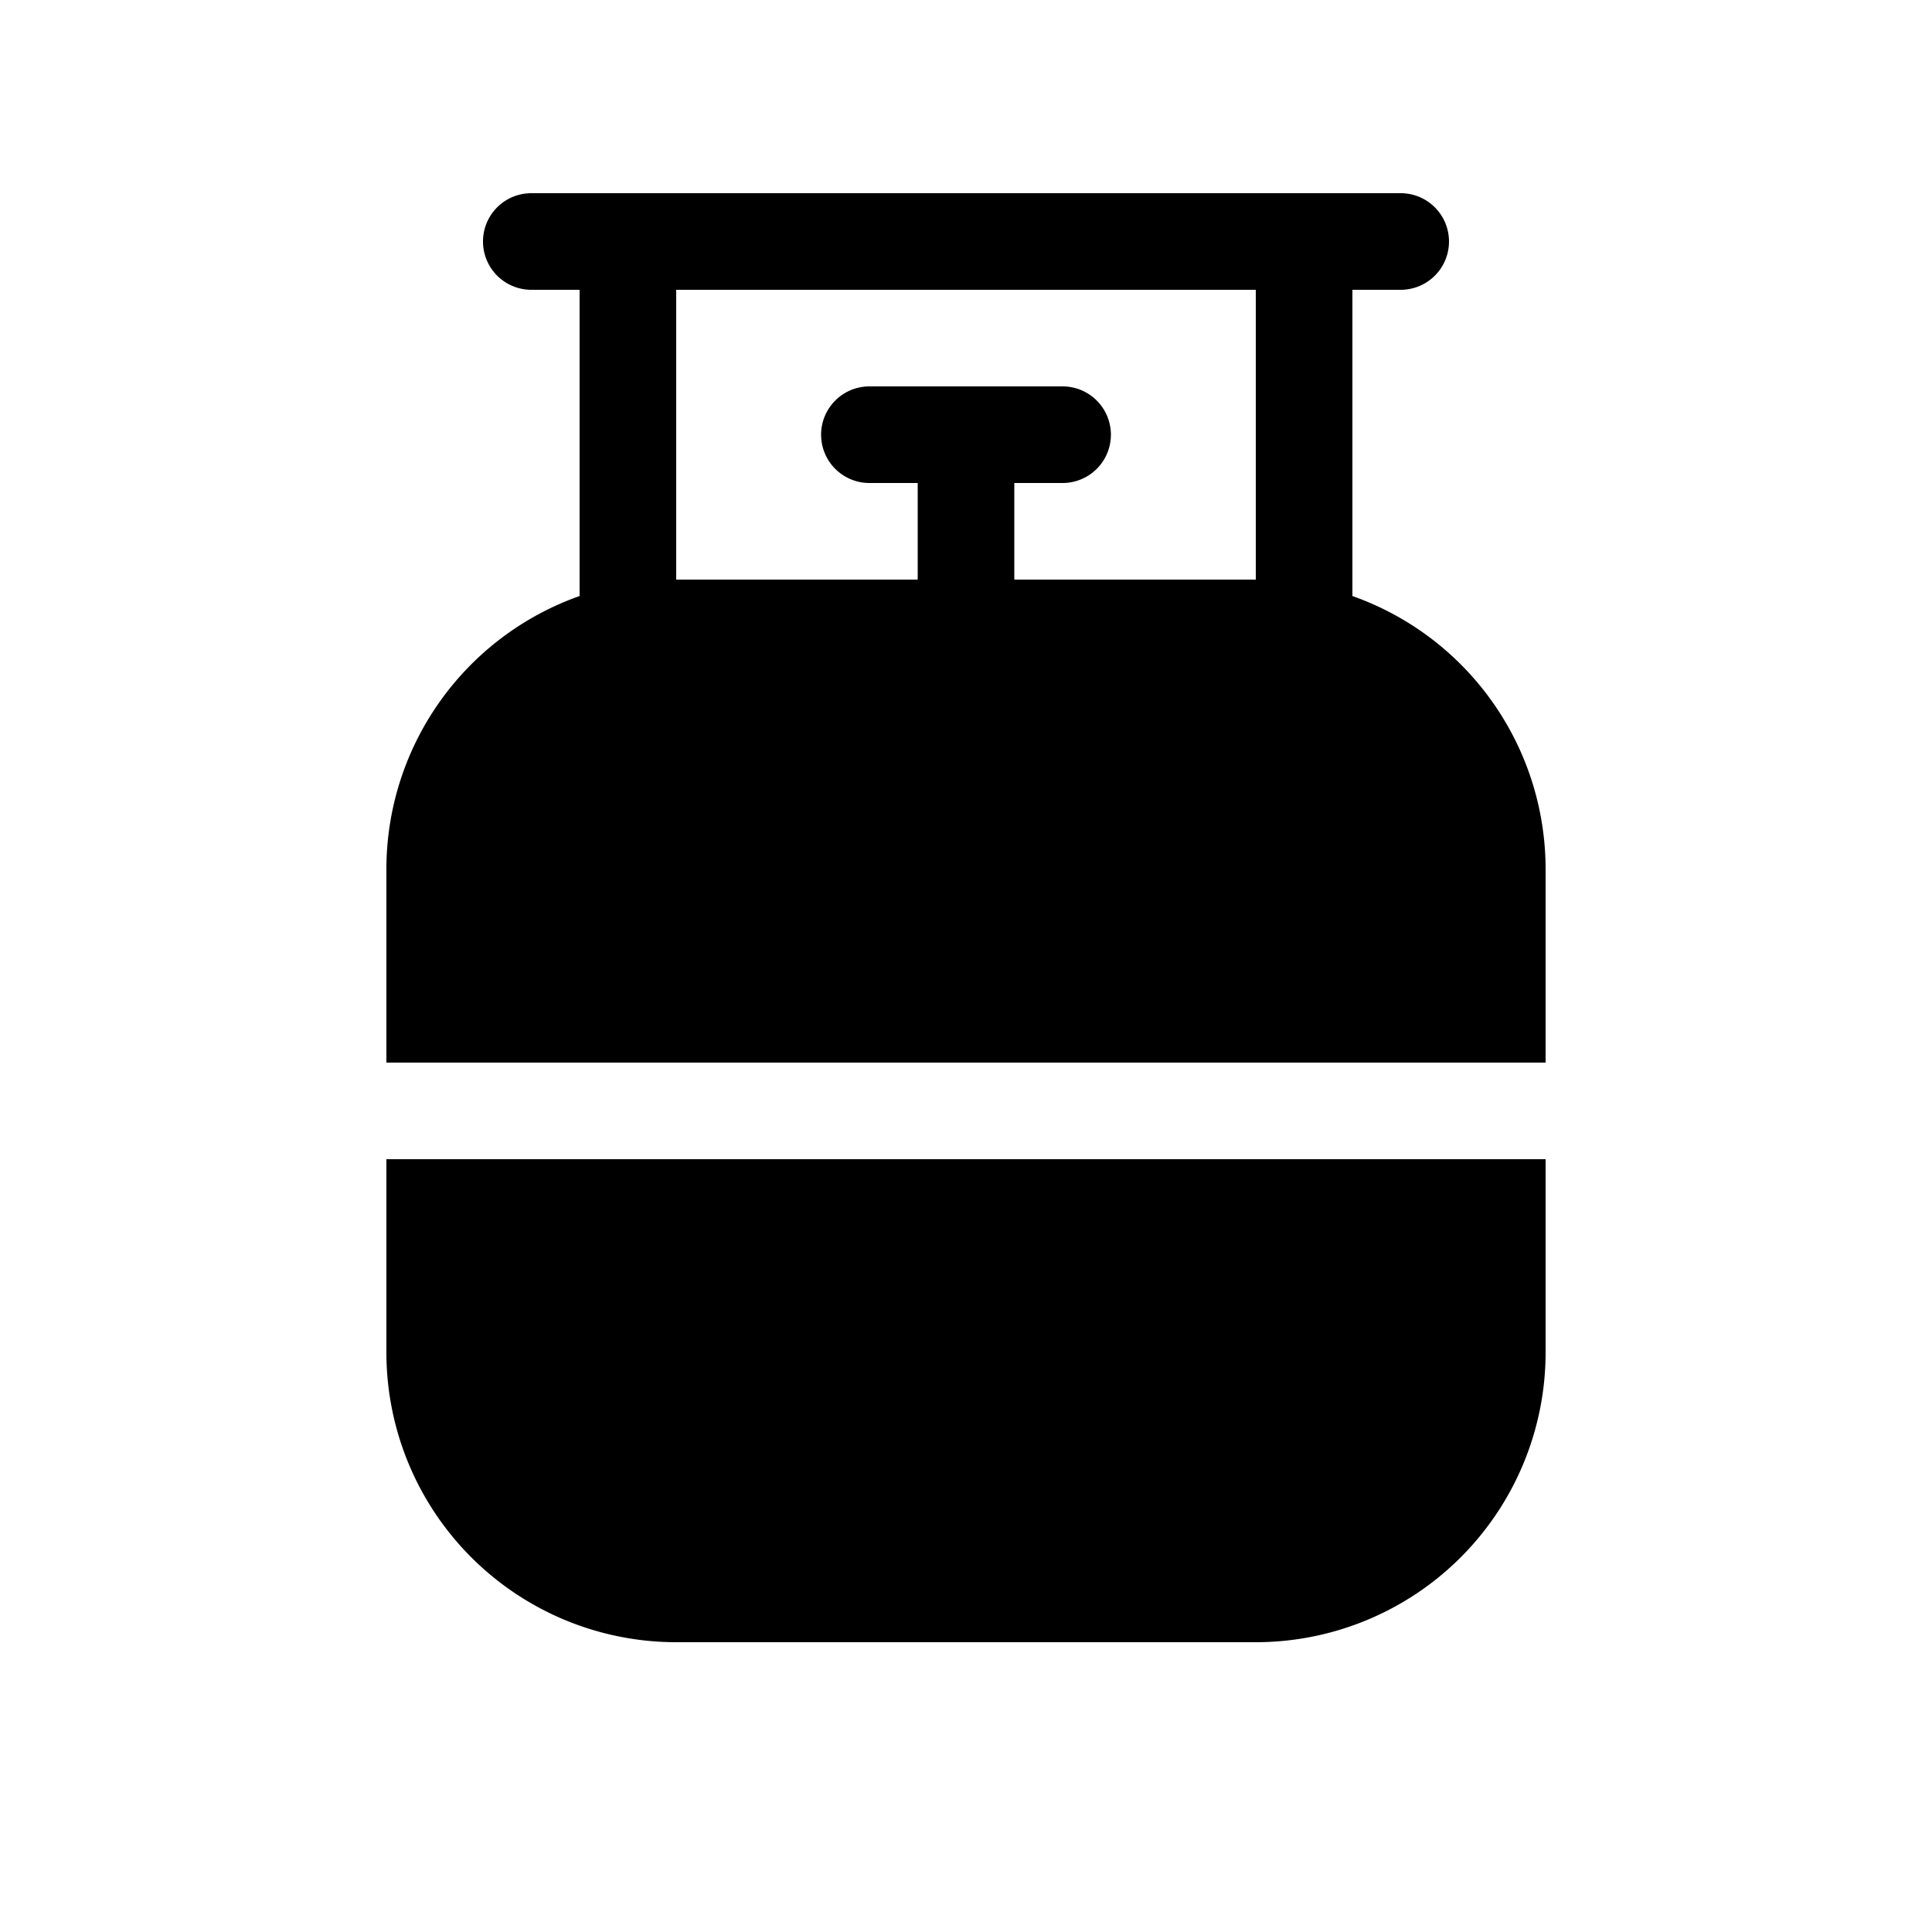
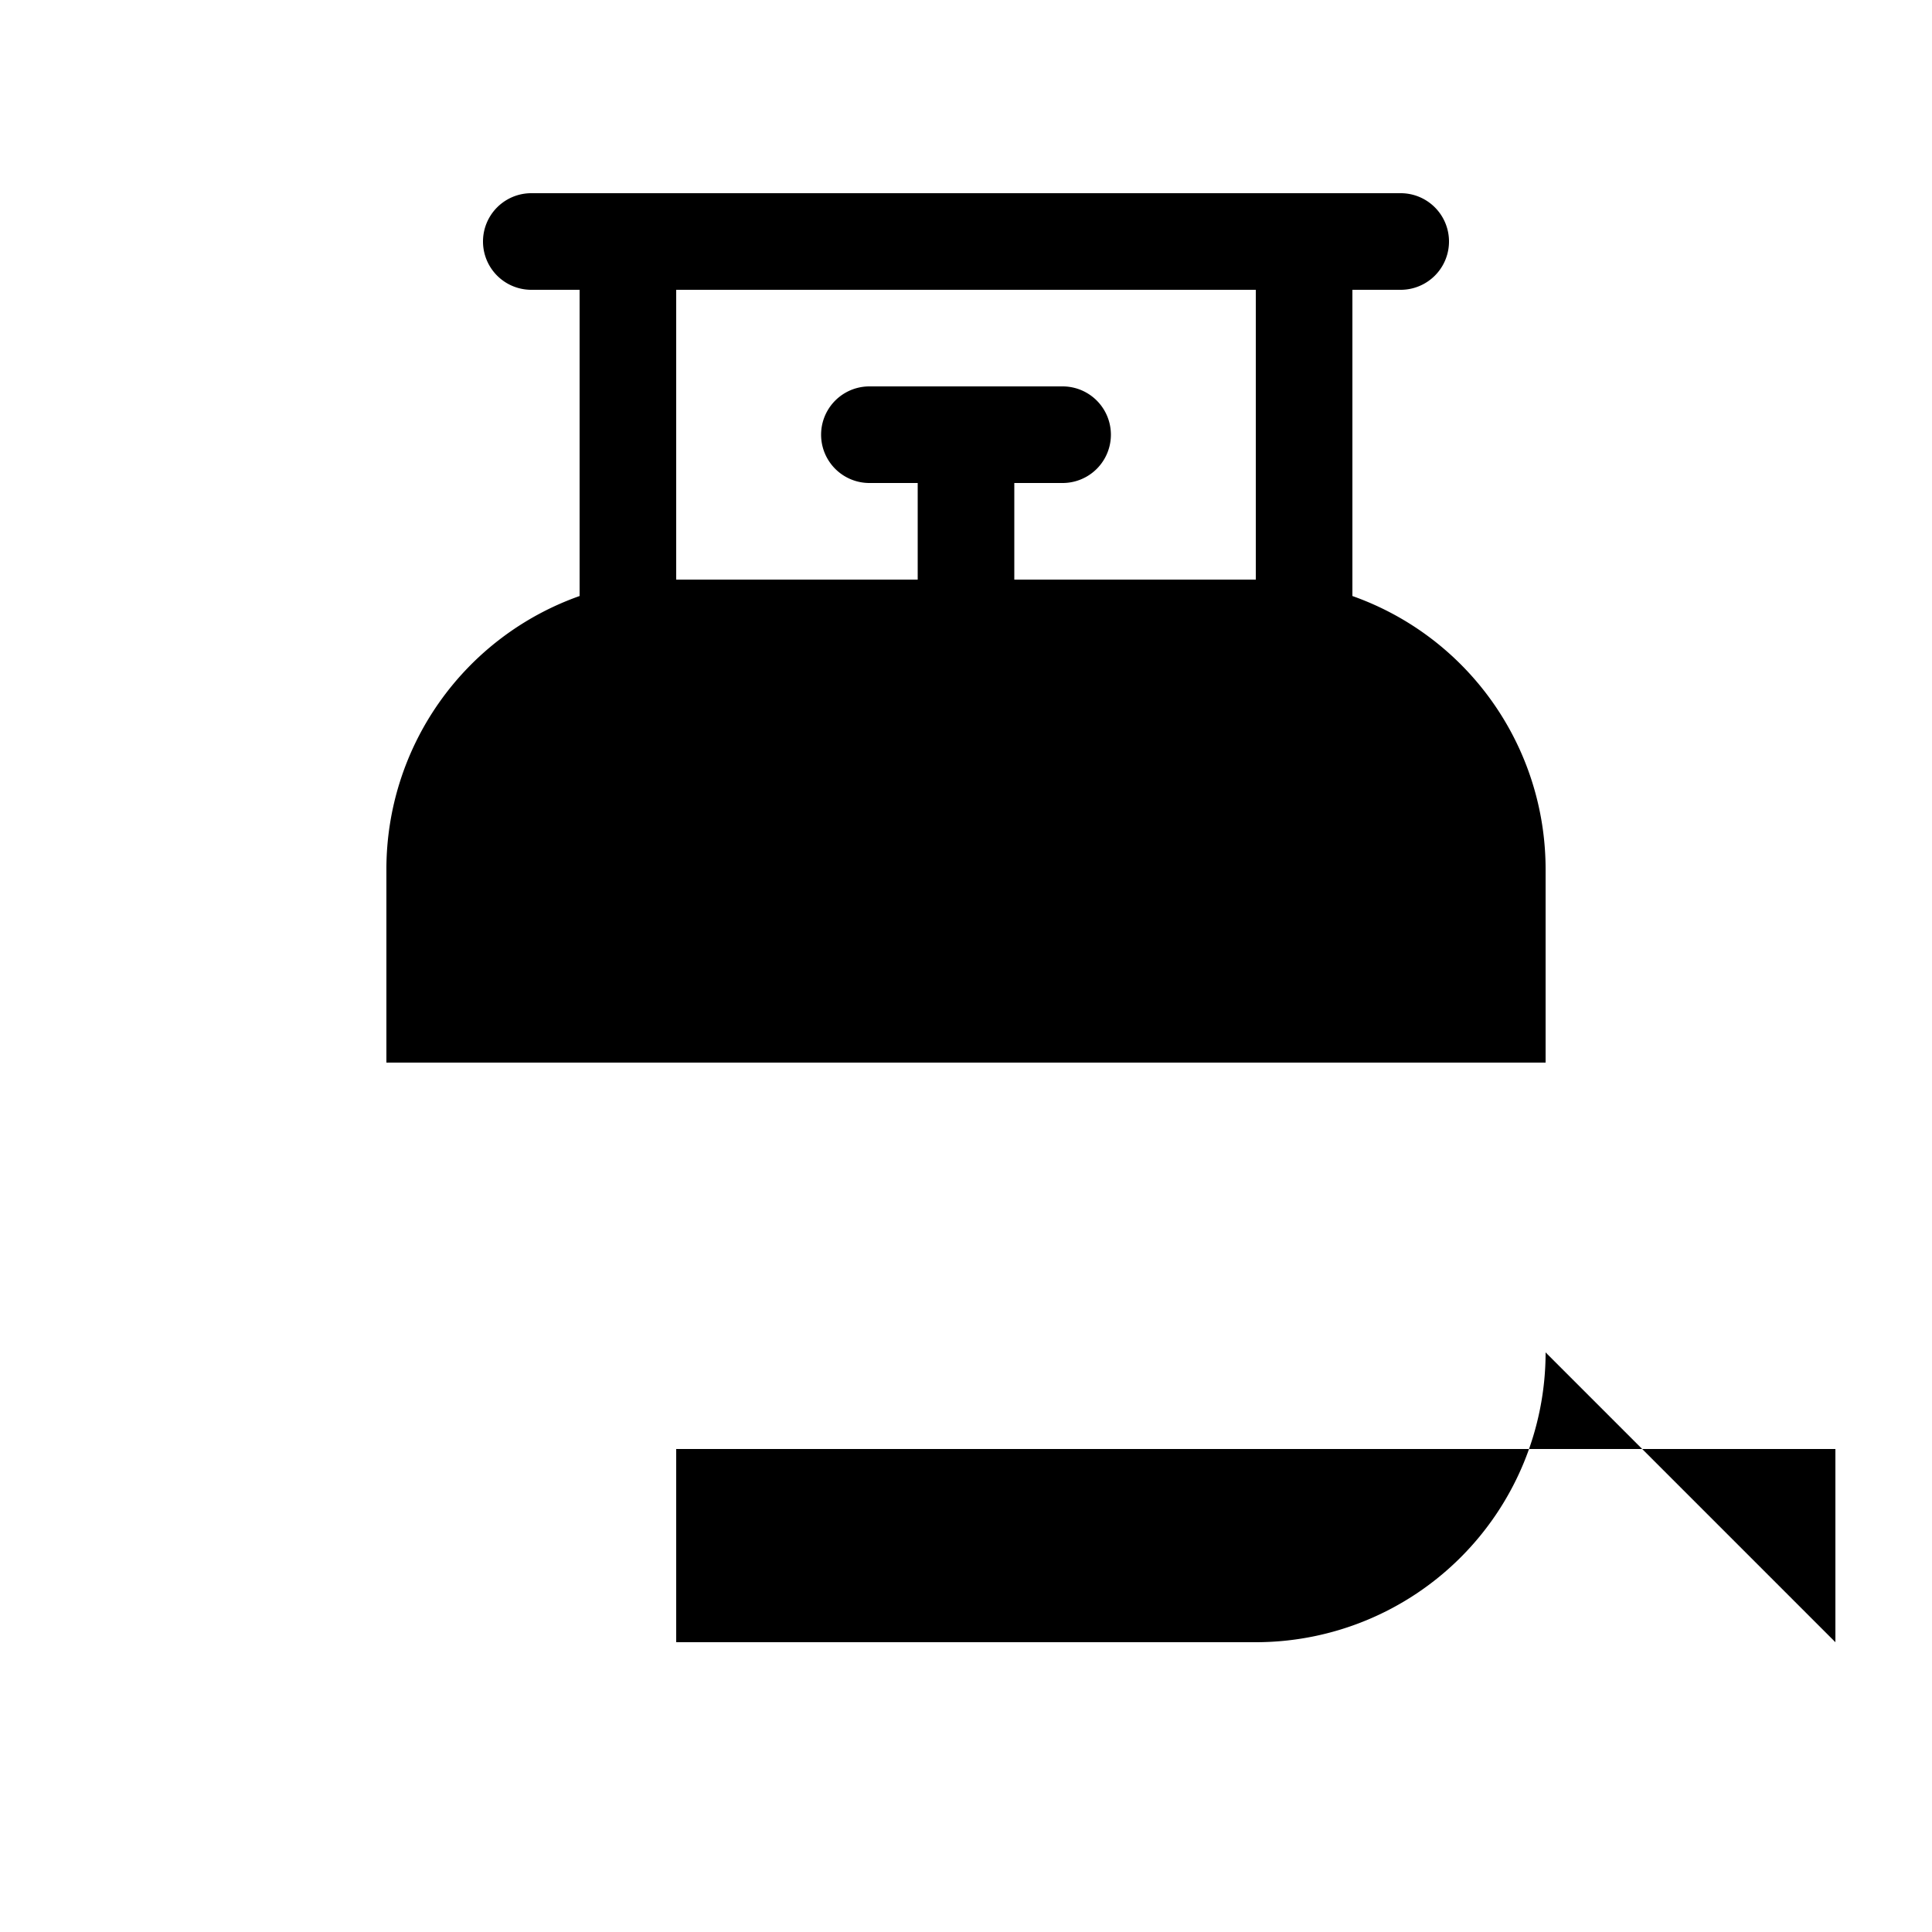
<svg xmlns="http://www.w3.org/2000/svg" width="20" height="20" viewBox="0 0 20 20">
-   <path d="M16 14a3 3 0 0 1-3 3H7a3 3 0 0 1-3-3v-2h12v2ZM14.5 2a.5.5 0 0 1 0 1H14v3.17A3 3 0 0 1 16 9v2H4V9a3 3 0 0 1 2-2.83V3h-.5a.5.5 0 0 1 0-1h9ZM7 6h2.5V5H9a.5.5 0 0 1 0-1h2a.5.5 0 0 1 0 1h-.5v1H13V3H7v3Z" />
+   <path d="M16 14a3 3 0 0 1-3 3H7v-2h12v2ZM14.5 2a.5.5 0 0 1 0 1H14v3.17A3 3 0 0 1 16 9v2H4V9a3 3 0 0 1 2-2.83V3h-.5a.5.5 0 0 1 0-1h9ZM7 6h2.5V5H9a.5.5 0 0 1 0-1h2a.5.5 0 0 1 0 1h-.5v1H13V3H7v3Z" />
</svg>